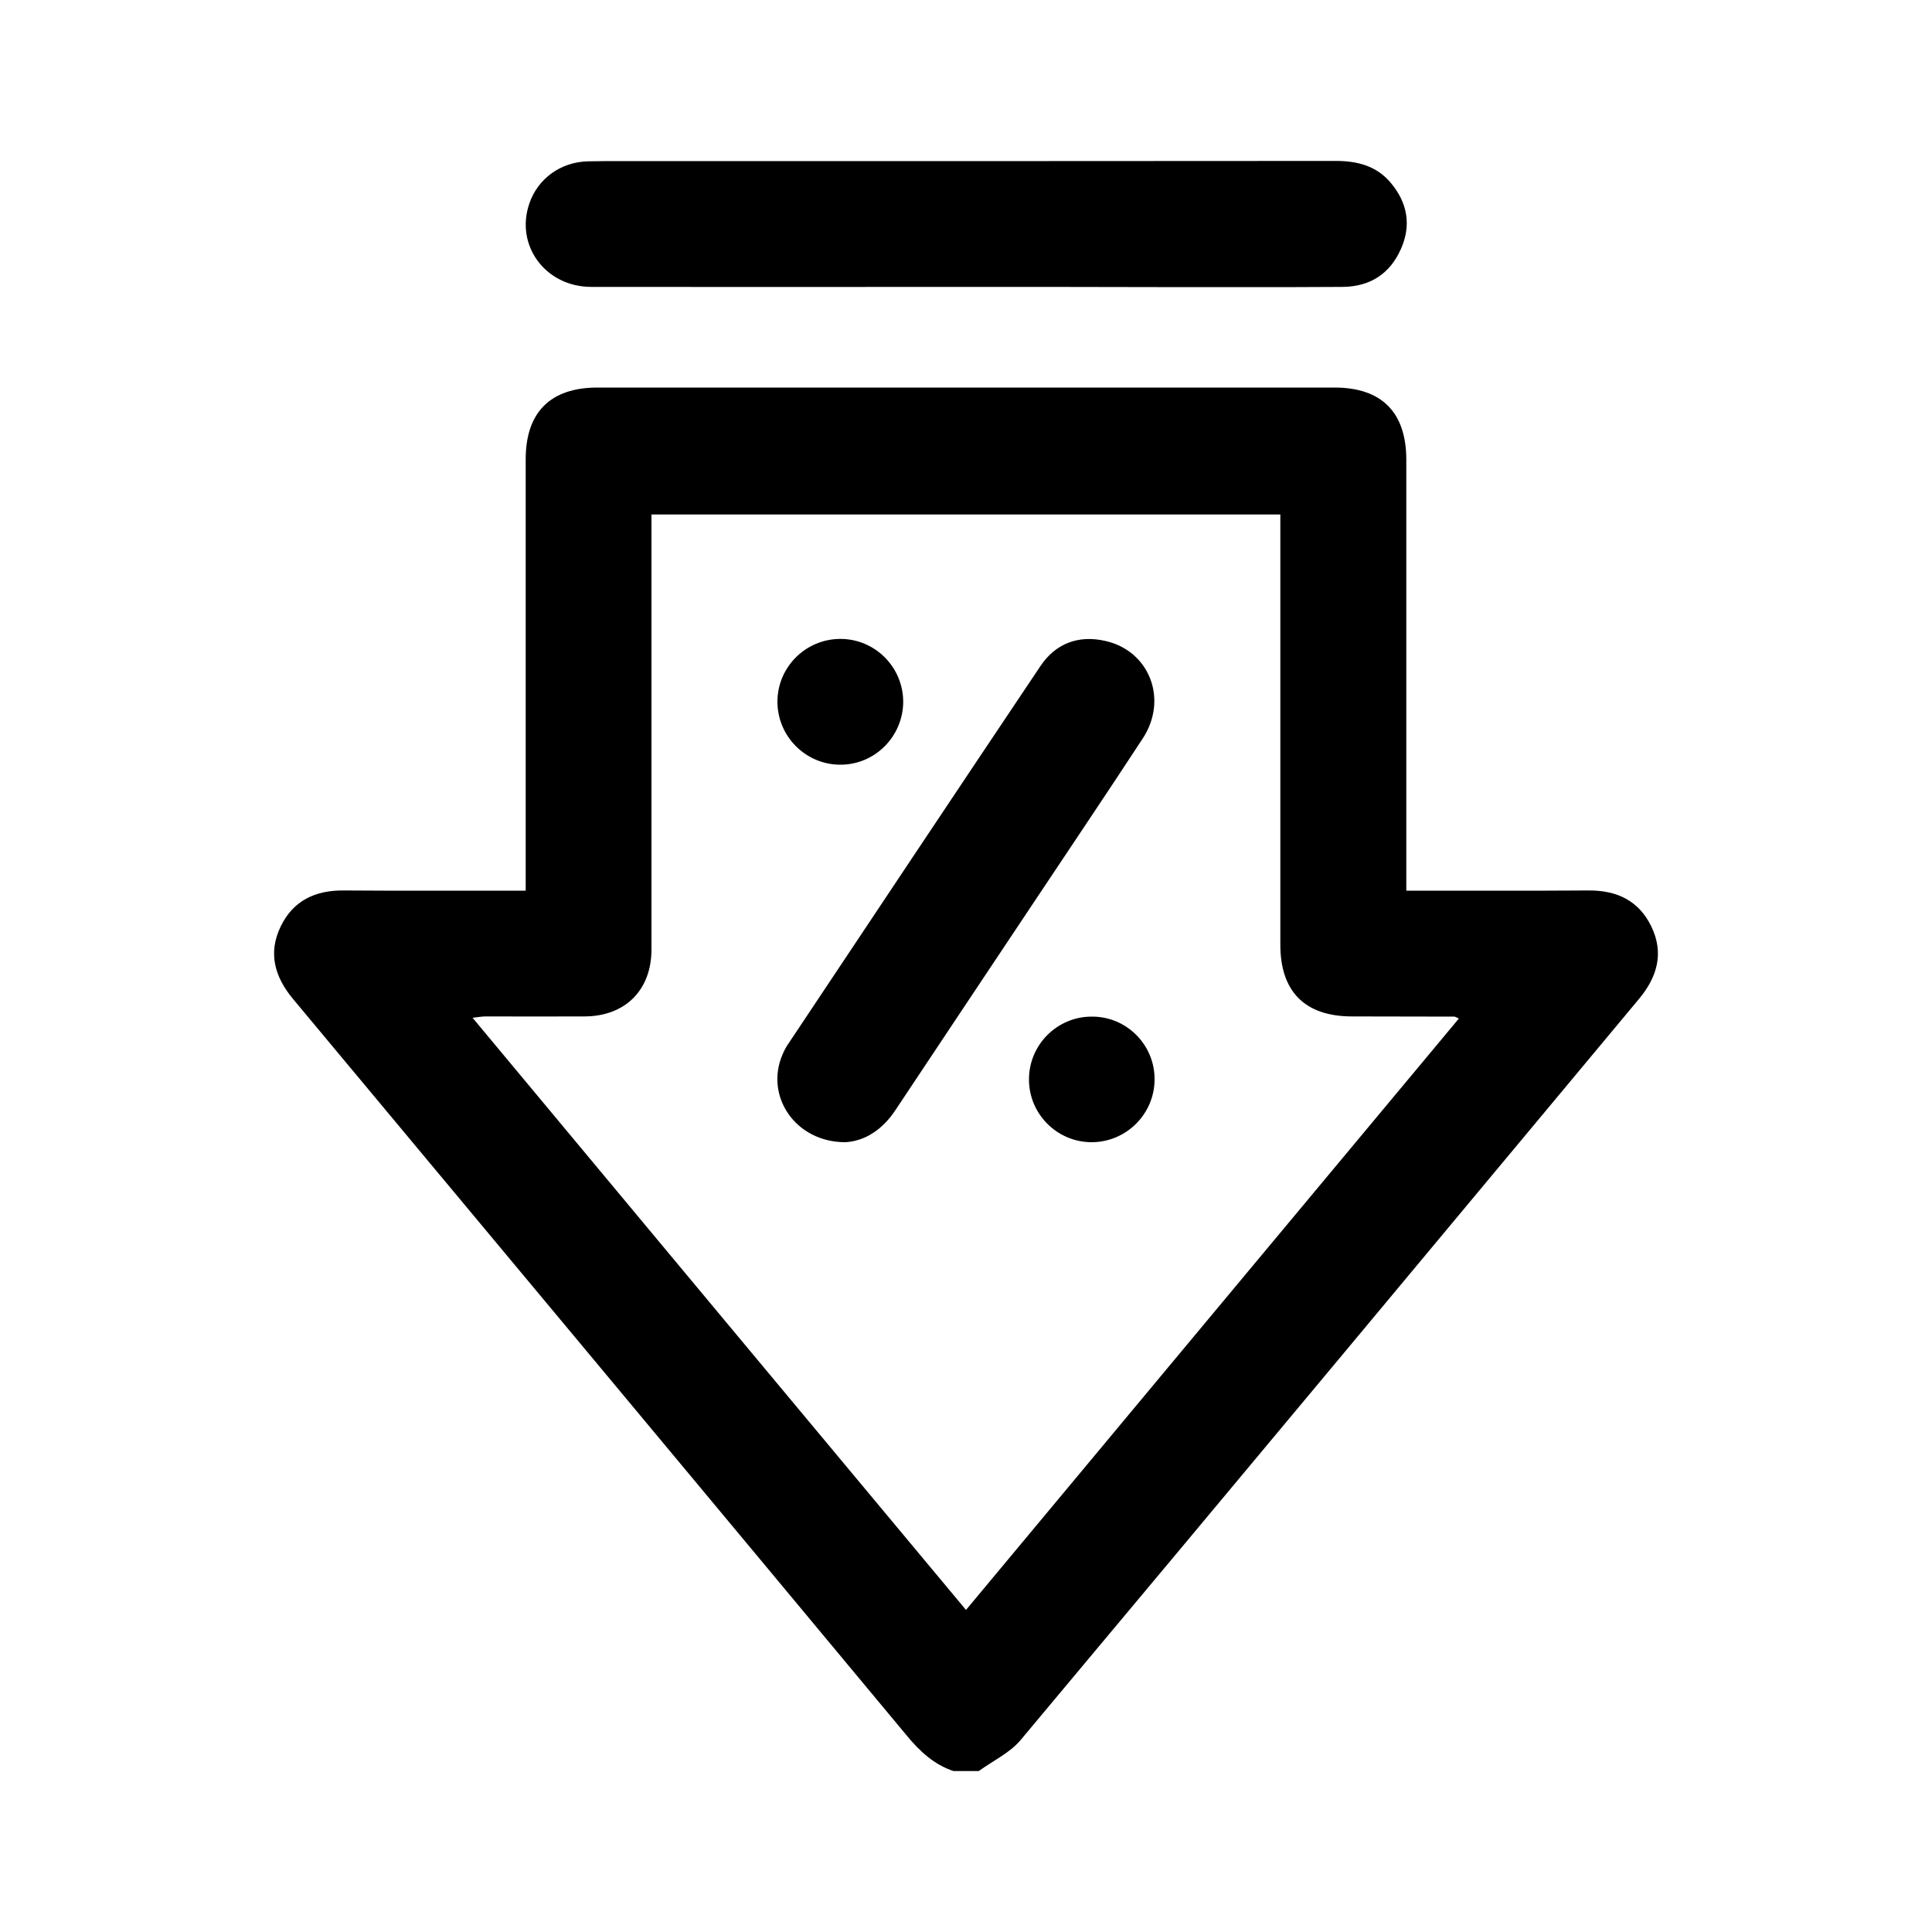
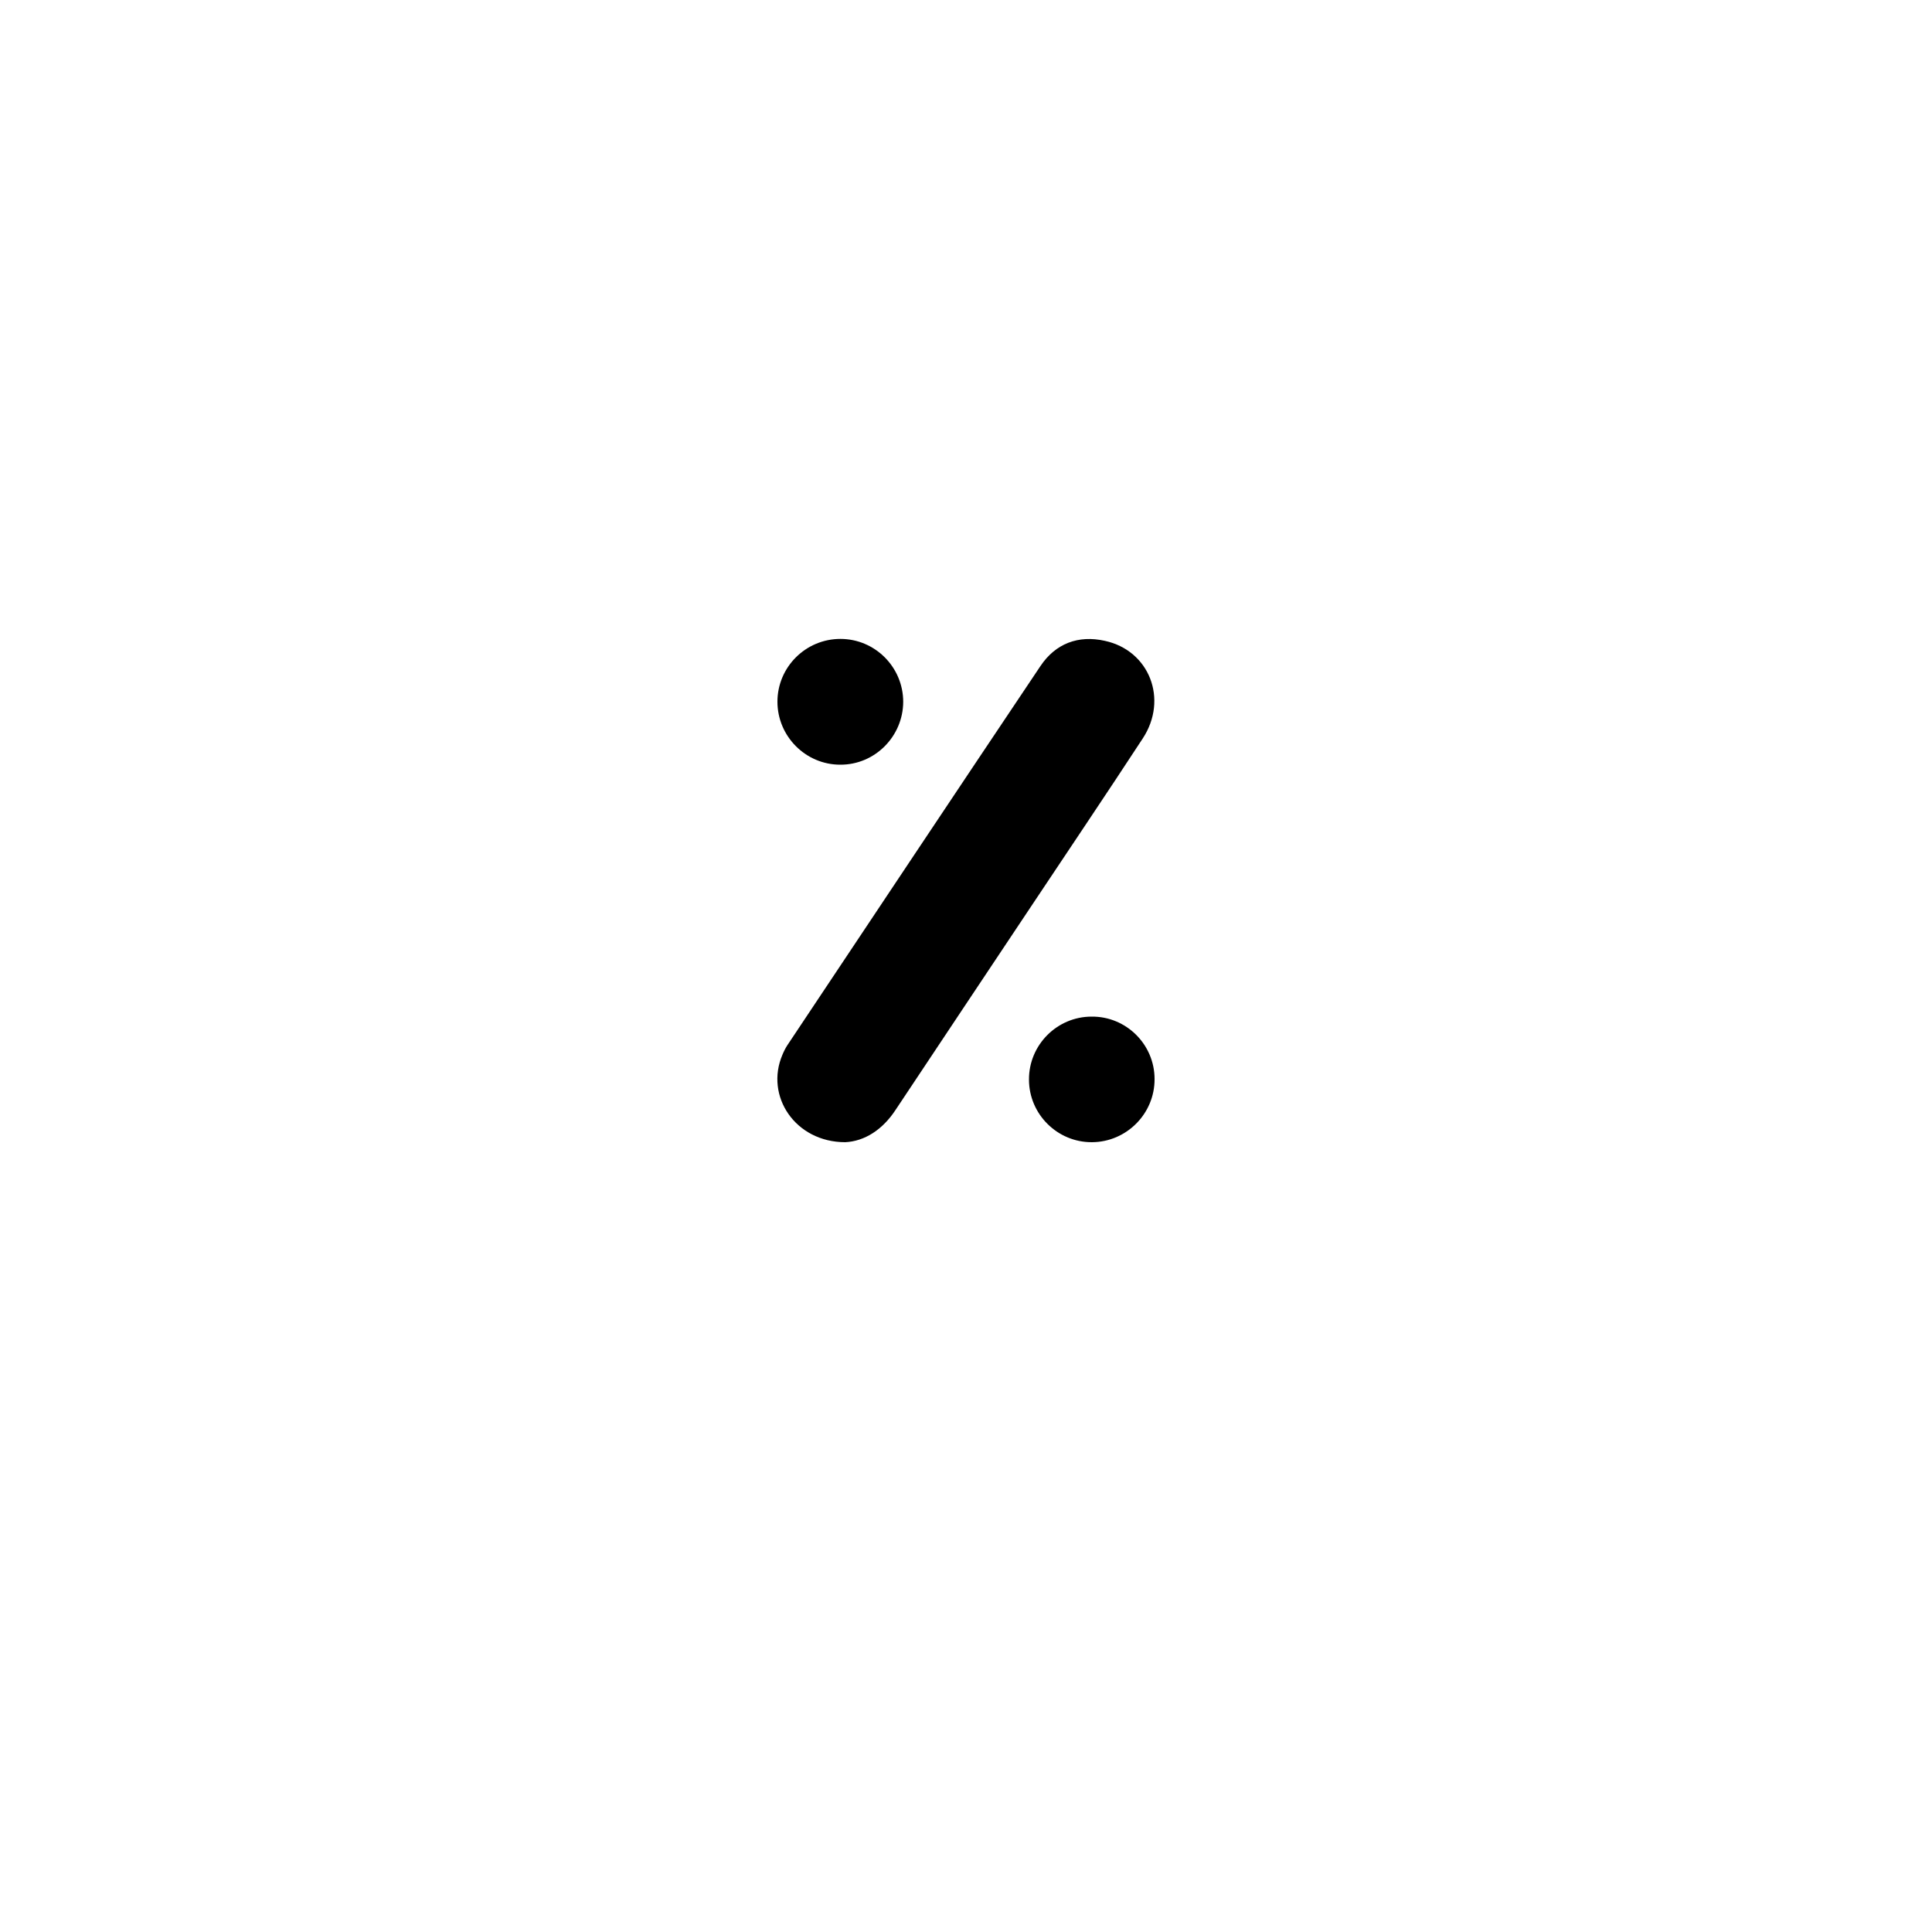
<svg xmlns="http://www.w3.org/2000/svg" id="Camada_1" x="0px" y="0px" viewBox="0 0 100 100" style="enable-background:new 0 0 100 100;" xml:space="preserve">
  <g>
    <g>
-       <path d="M49.35,91.67c-1.01-0.34-1.74-1.02-2.41-1.83C36.36,77.12,25.77,64.42,15.17,51.71c-0.95-1.14-1.31-2.38-0.64-3.76   c0.65-1.34,1.79-1.87,3.25-1.86c2.82,0.02,5.64,0.01,8.46,0.01c0.29,0,0.59,0,0.97,0c0-0.38,0-0.7,0-1.01c0-7.11,0-14.21,0-21.32   c0-2.43,1.28-3.71,3.71-3.71c12.72,0,25.44,0,38.16,0c2.43,0,3.7,1.28,3.71,3.71c0,7.08,0,14.16,0,21.24c0,0.32,0,0.65,0,1.09   c0.32,0,0.61,0,0.89,0c2.85,0,5.7,0.01,8.54-0.01c1.46-0.01,2.6,0.52,3.25,1.86c0.67,1.38,0.31,2.62-0.64,3.76   c-10.66,12.79-21.32,25.59-32,38.35c-0.56,0.67-1.44,1.08-2.17,1.61C50.22,91.67,49.78,91.67,49.35,91.67z M50,83.33   c8.54-10.25,17.01-20.42,25.51-30.61c-0.15-0.07-0.19-0.1-0.24-0.1c-1.76,0-3.53-0.01-5.29-0.01c-2.43,0-3.71-1.28-3.71-3.71   c0-7.11,0-14.21,0-21.32c0-0.32,0-0.63,0-0.95c-10.9,0-21.71,0-32.55,0c0,0.38,0,0.7,0,1.03c0,7.16,0,14.32,0,21.48   c0,2.11-1.36,3.46-3.46,3.47c-1.71,0.01-3.42,0-5.13,0c-0.19,0-0.39,0.04-0.67,0.07C33,62.94,41.47,73.1,50,83.33z" />
-     </g>
+       </g>
    <g>
-       <path d="M49.97,14.85c-6.45,0-12.91,0.01-19.36,0c-2.38,0-3.96-2.15-3.21-4.32c0.44-1.29,1.63-2.15,3.04-2.18   c1.08-0.02,2.17-0.01,3.25-0.01c11.82,0,23.64,0,35.46-0.01c1.12,0,2.11,0.26,2.84,1.14c0.86,1.02,1.07,2.19,0.52,3.42   c-0.57,1.29-1.61,1.95-3.02,1.96c-3.2,0.02-6.4,0.01-9.6,0.01C56.58,14.85,53.27,14.85,49.97,14.85z" />
-     </g>
+       </g>
    <g>
      <path d="M43.75,59.12c-2.59,0-4.17-2.39-3.25-4.53c0.07-0.17,0.16-0.35,0.26-0.5c4.36-6.54,8.71-13.08,13.09-19.61   c0.78-1.17,1.96-1.62,3.34-1.31c2.3,0.5,3.29,3.02,1.96,5.05c-1.93,2.95-3.9,5.87-5.85,8.8c-2.31,3.47-4.63,6.94-6.94,10.42   C45.68,58.48,44.75,59.07,43.75,59.12z" />
    </g>
    <g>
      <path d="M43.49,39.58c-1.79,0-3.25-1.47-3.25-3.26c0-1.79,1.46-3.25,3.26-3.25c1.79,0,3.25,1.46,3.25,3.26   C46.74,38.12,45.28,39.59,43.49,39.58z" />
    </g>
    <g>
      <path d="M59.76,55.85c0.01,1.79-1.45,3.26-3.24,3.27c-1.79,0.01-3.26-1.45-3.26-3.24c-0.01-1.79,1.45-3.26,3.24-3.26   C58.29,52.6,59.76,54.06,59.76,55.85z" />
    </g>
  </g>
</svg>